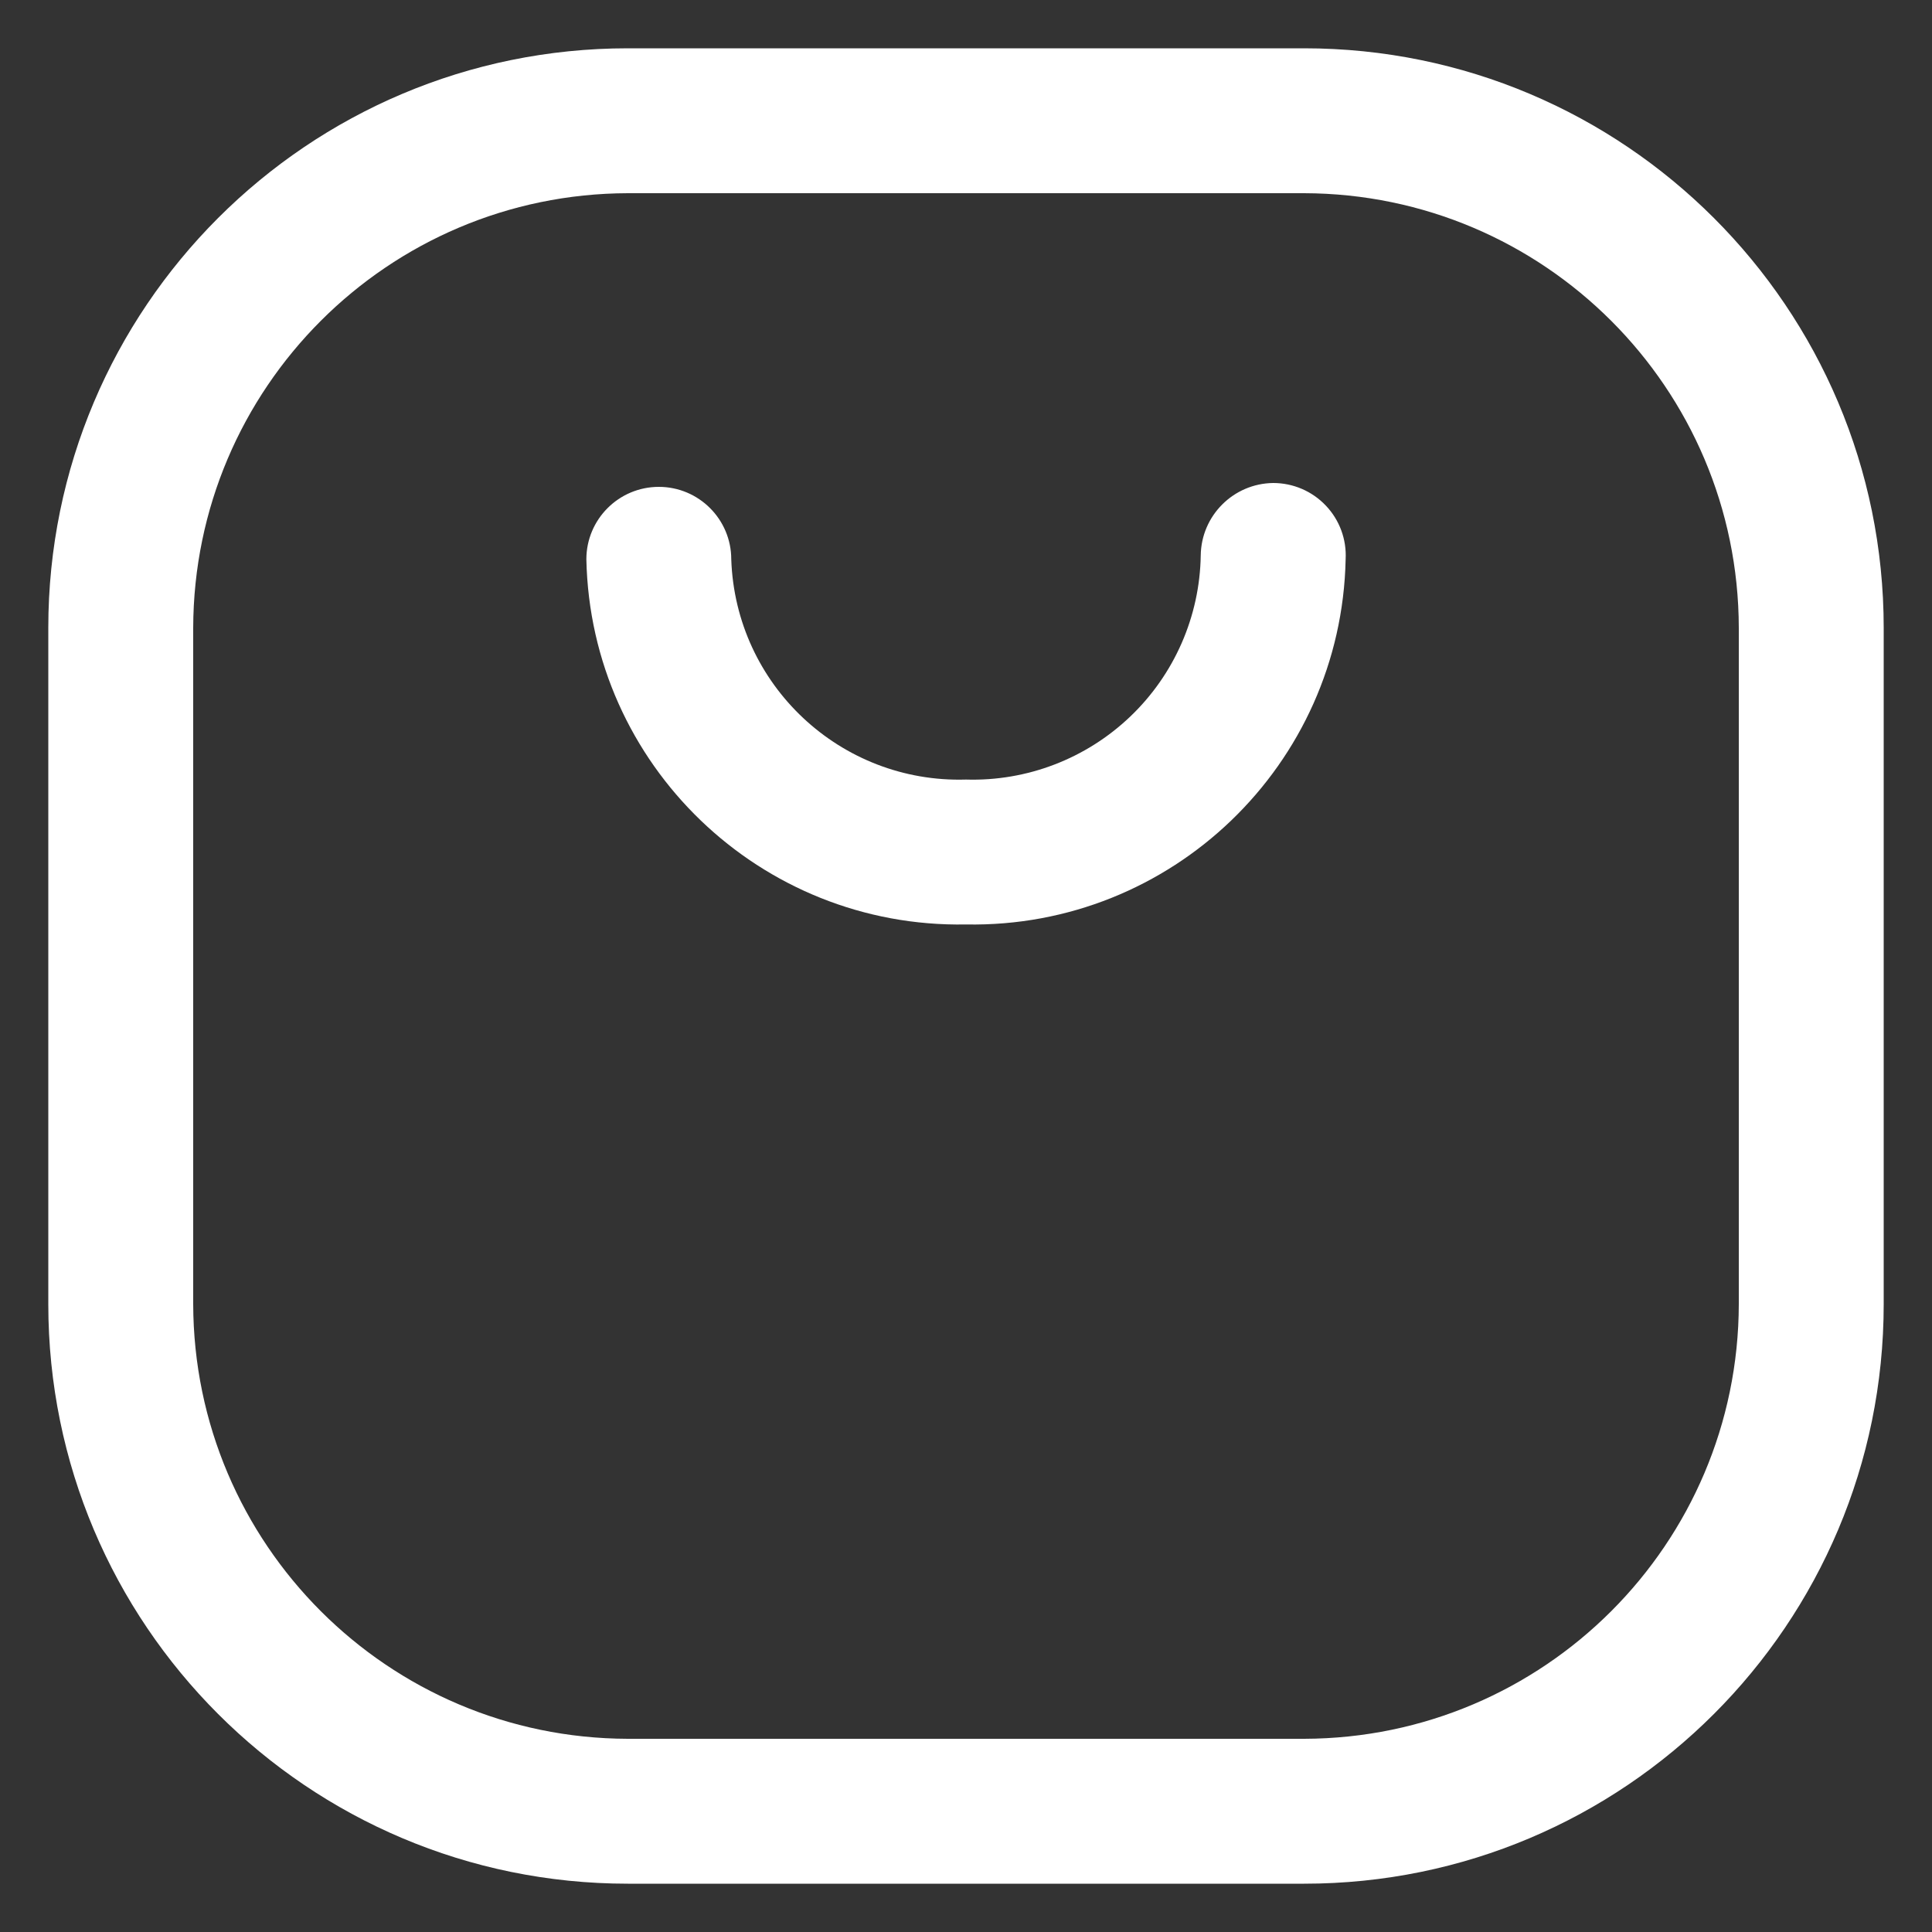
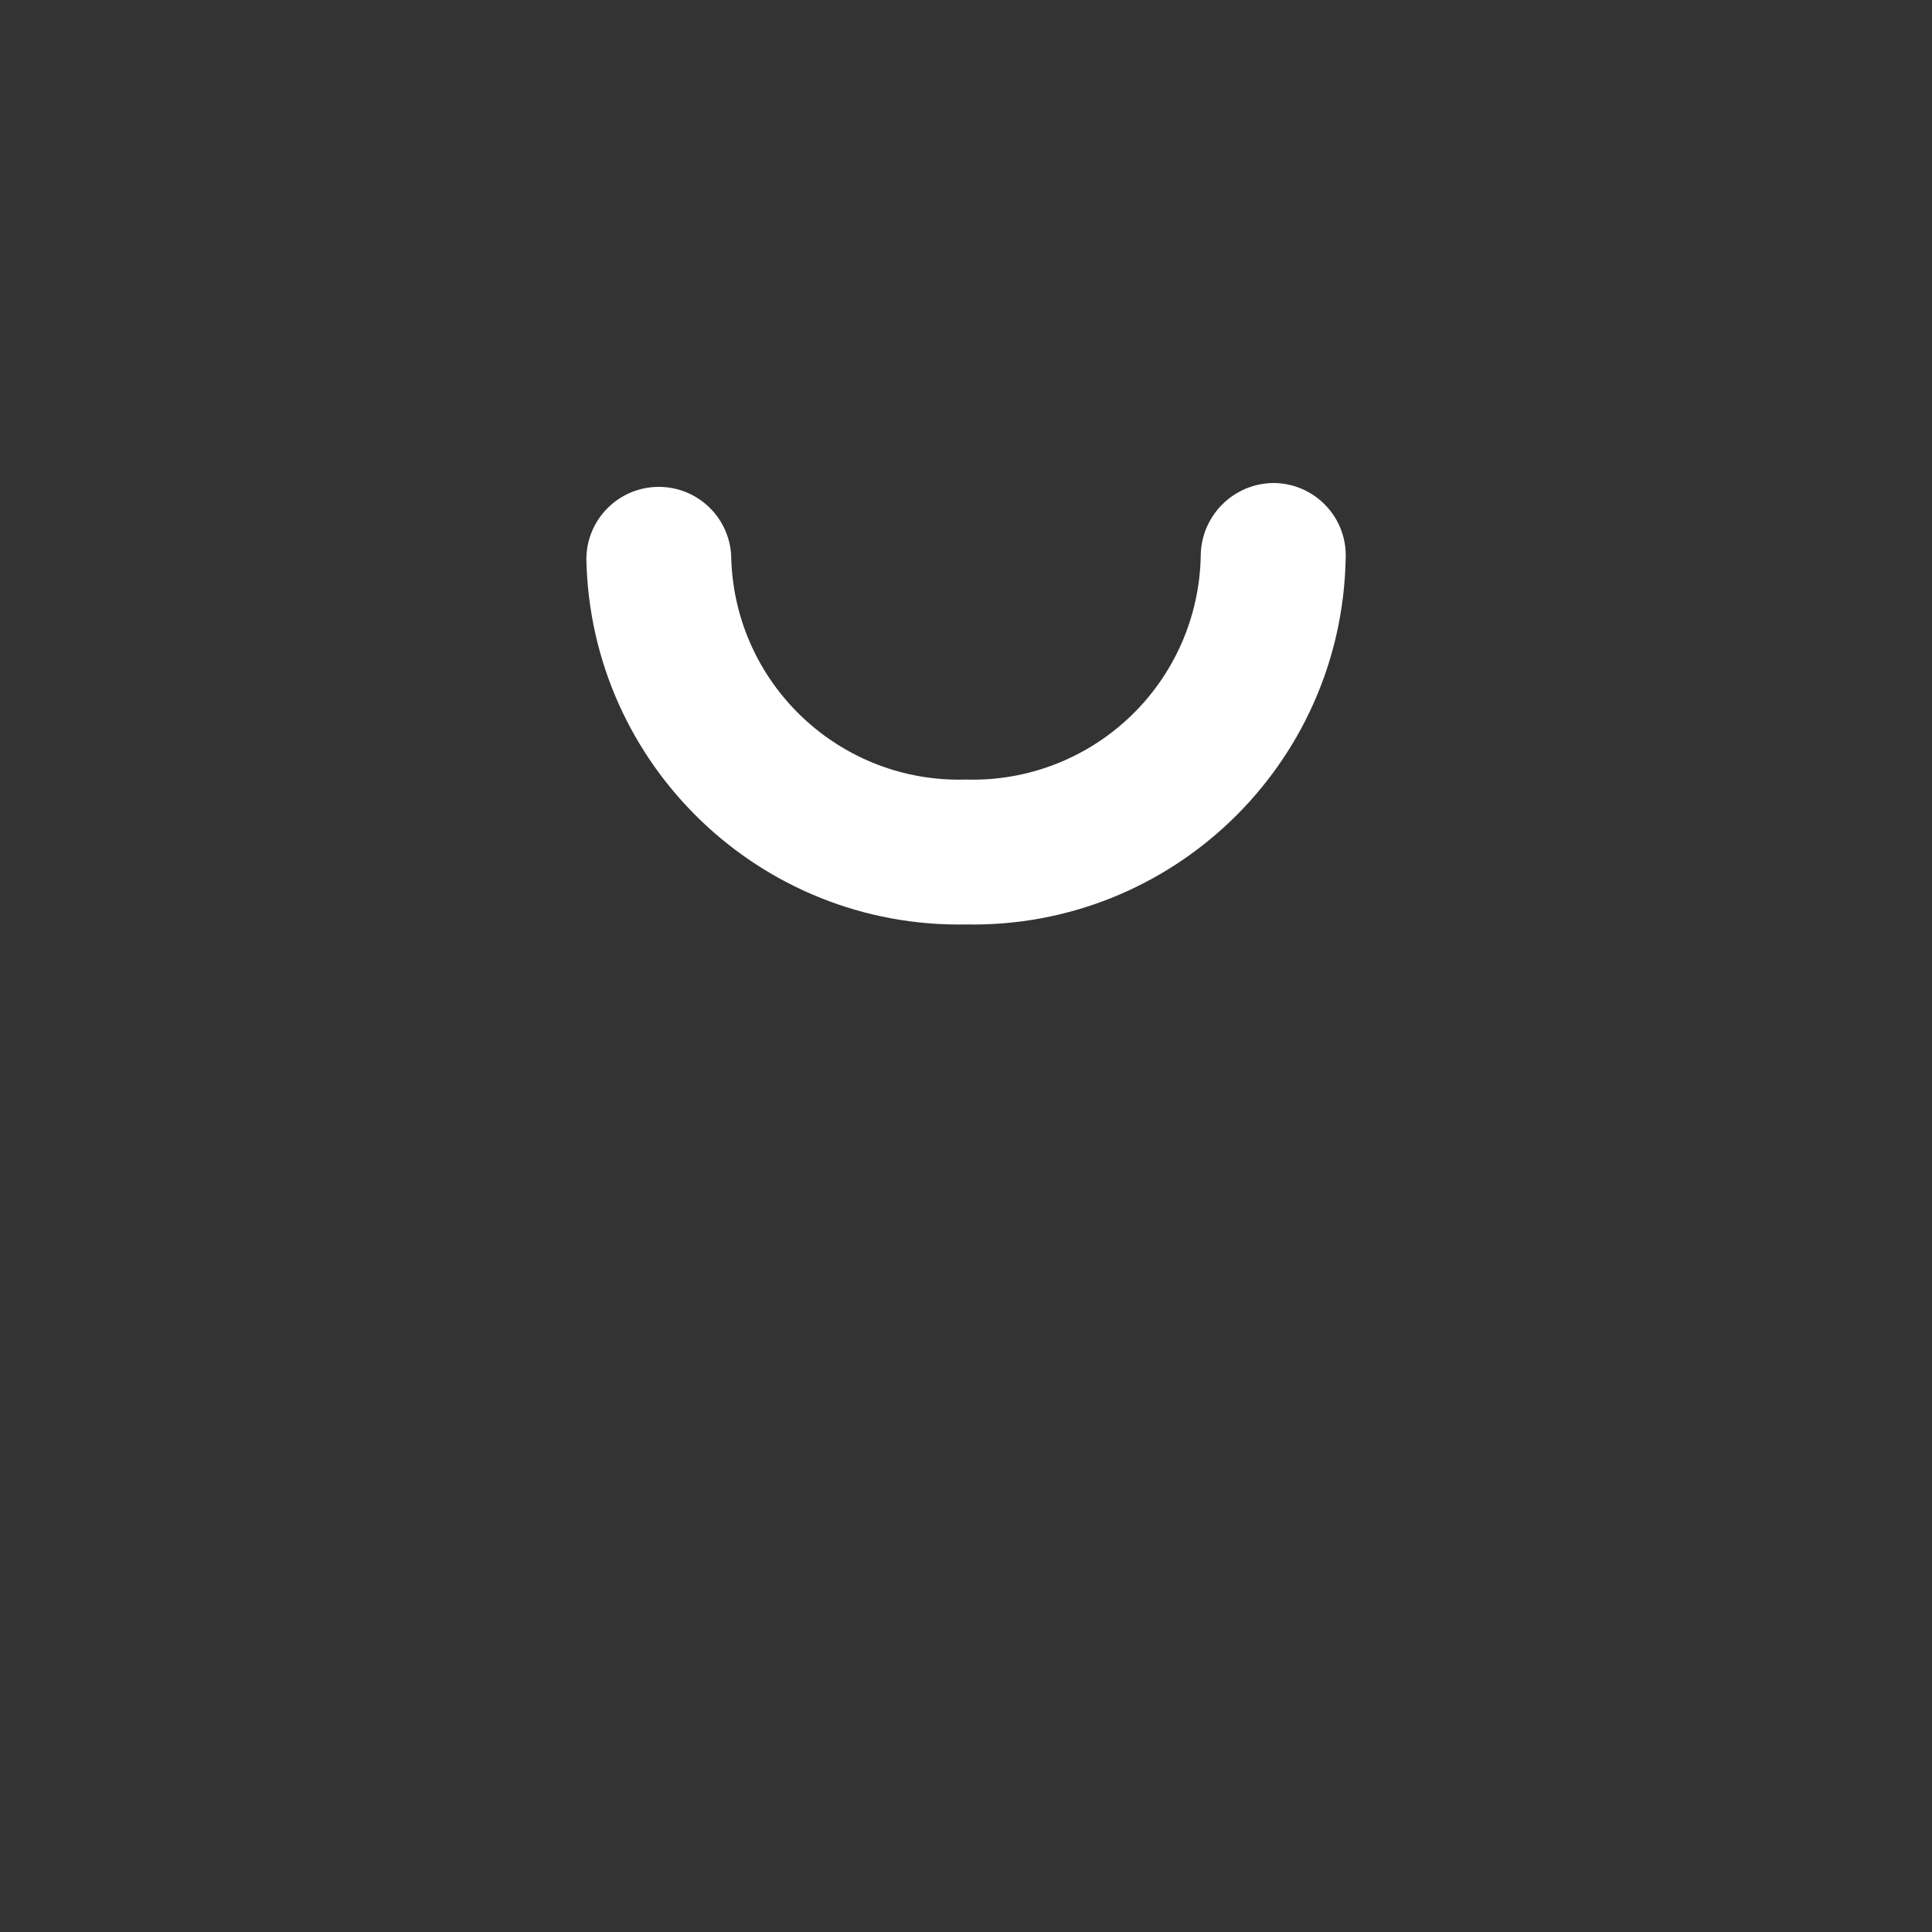
<svg xmlns="http://www.w3.org/2000/svg" width="20" height="20" viewBox="0 0 20 20" fill="none">
  <rect x="0" y="0" width="20" height="20" fill="#333333" stroke="none" />
-   <path fill-rule="evenodd" clip-rule="evenodd" d="M6.5 0.5H13.5C16.814 0.5 19.5 3.186 19.5 6.5V13.5C19.5 16.814 16.814 19.5 13.5 19.5H6.5C3.186 19.5 0.5 16.814 0.5 13.5V6.5C0.5 3.186 3.186 0.5 6.5 0.5ZM13.5 18C15.983 17.994 17.995 15.983 18 13.5V6.5C17.995 4.017 15.983 2.006 13.5 2H6.5C4.017 2.006 2.006 4.017 2 6.5V13.5C2.006 15.983 4.017 17.994 6.5 18H13.5Z" fill="white" />
  <path d="M13.18 5C12.768 5.005 12.435 5.338 12.43 5.75C12.42 6.381 12.157 6.982 11.7 7.418C11.243 7.854 10.631 8.089 10 8.07C8.7 8.109 7.614 7.09 7.57 5.79C7.57 5.376 7.234 5.04 6.82 5.04C6.406 5.04 6.07 5.376 6.07 5.79C6.114 7.918 7.872 9.609 10 9.57C12.128 9.609 13.886 7.918 13.93 5.79C13.941 5.584 13.867 5.383 13.725 5.234C13.583 5.084 13.386 5 13.18 5Z" fill="white" />
</svg>